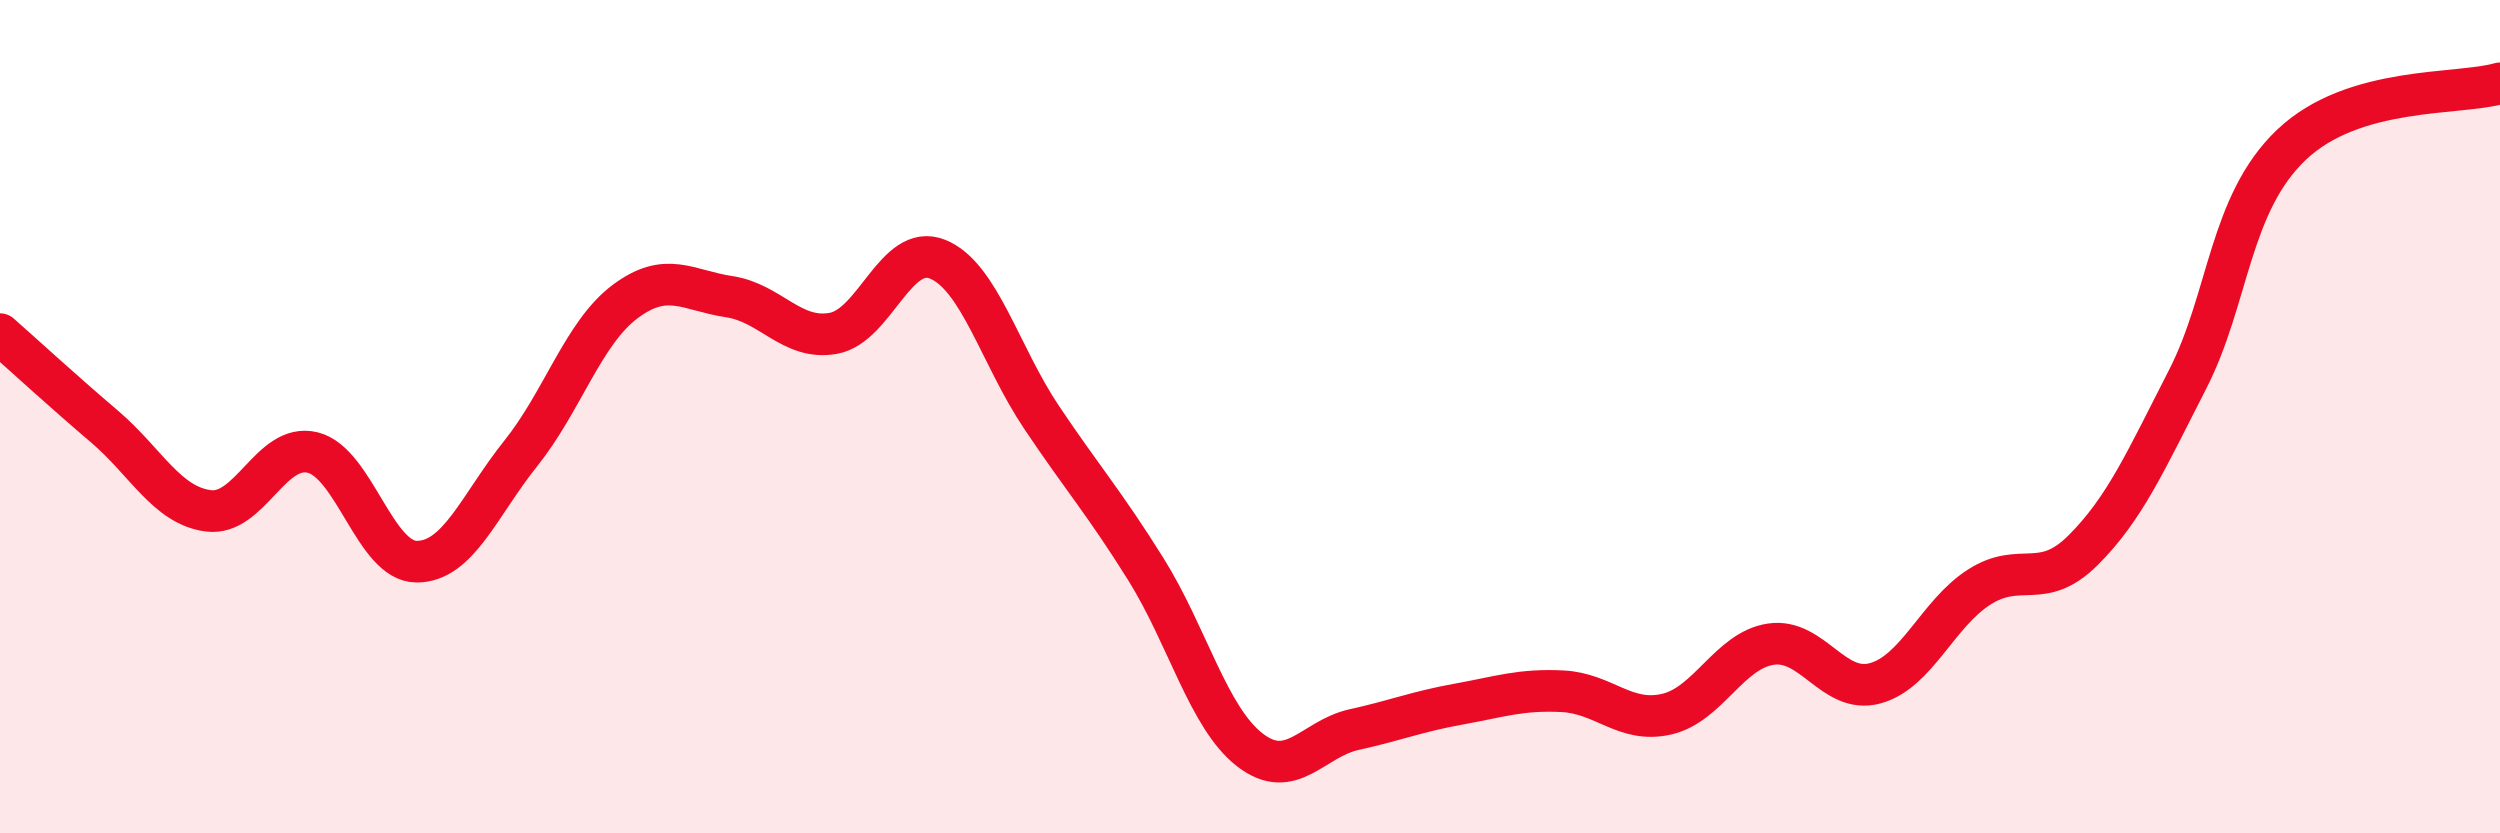
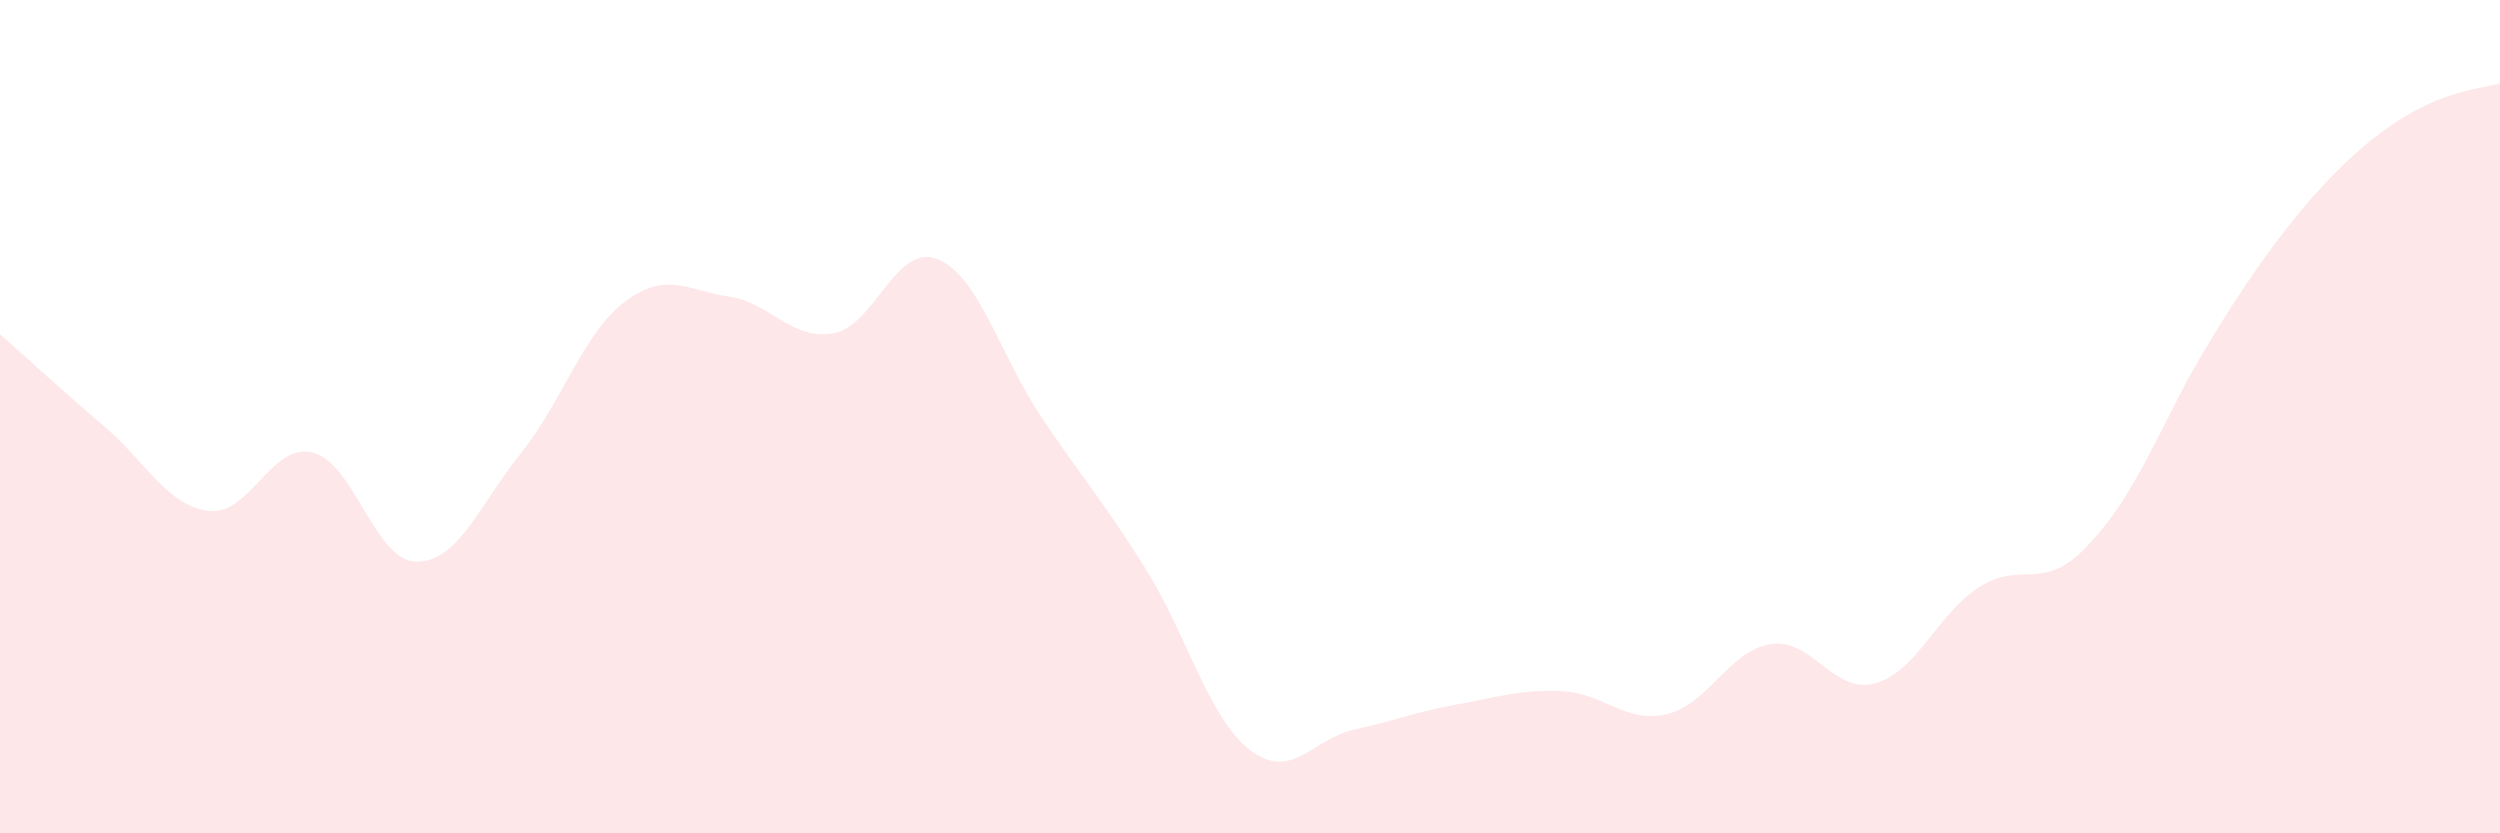
<svg xmlns="http://www.w3.org/2000/svg" width="60" height="20" viewBox="0 0 60 20">
-   <path d="M 0,8.02 C 0.5,8.46 1.5,9.38 2.5,10.23 C 3.5,11.08 4,12.13 5,12.26 C 6,12.39 6.5,10.62 7.5,10.86 C 8.5,11.1 9,13.48 10,13.48 C 11,13.48 11.5,12.13 12.5,10.88 C 13.5,9.63 14,7.99 15,7.24 C 16,6.49 16.5,6.97 17.5,7.12 C 18.5,7.27 19,8.18 20,8 C 21,7.82 21.5,5.82 22.5,6.22 C 23.5,6.62 24,8.53 25,10.02 C 26,11.51 26.5,12.06 27.5,13.66 C 28.5,15.26 29,17.23 30,18 C 31,18.77 31.5,17.73 32.5,17.51 C 33.5,17.29 34,17.08 35,16.9 C 36,16.72 36.5,16.54 37.5,16.59 C 38.5,16.64 39,17.37 40,17.14 C 41,16.91 41.5,15.61 42.5,15.46 C 43.5,15.31 44,16.67 45,16.4 C 46,16.13 46.5,14.73 47.5,14.09 C 48.5,13.45 49,14.2 50,13.2 C 51,12.2 51.5,11.06 52.5,9.11 C 53.5,7.16 53.5,4.89 55,3.47 C 56.5,2.05 59,2.29 60,2L60 20L0 20Z" fill="#EB0A25" opacity="0.1" stroke-linecap="round" stroke-linejoin="round" />
-   <path d="M 0,8.02 C 0.5,8.46 1.5,9.38 2.5,10.23 C 3.5,11.08 4,12.13 5,12.26 C 6,12.39 6.5,10.62 7.5,10.86 C 8.5,11.1 9,13.48 10,13.48 C 11,13.48 11.5,12.13 12.5,10.88 C 13.5,9.63 14,7.99 15,7.24 C 16,6.49 16.5,6.97 17.5,7.12 C 18.5,7.27 19,8.18 20,8 C 21,7.82 21.5,5.82 22.5,6.22 C 23.5,6.62 24,8.53 25,10.02 C 26,11.51 26.5,12.06 27.5,13.66 C 28.5,15.26 29,17.23 30,18 C 31,18.77 31.5,17.73 32.5,17.51 C 33.5,17.29 34,17.08 35,16.9 C 36,16.72 36.5,16.54 37.5,16.59 C 38.5,16.64 39,17.37 40,17.14 C 41,16.91 41.5,15.61 42.5,15.46 C 43.5,15.31 44,16.67 45,16.4 C 46,16.13 46.5,14.73 47.5,14.09 C 48.5,13.45 49,14.2 50,13.2 C 51,12.2 51.5,11.06 52.5,9.11 C 53.5,7.16 53.5,4.89 55,3.47 C 56.5,2.05 59,2.29 60,2" stroke="#EB0A25" stroke-width="1" fill="none" stroke-linecap="round" stroke-linejoin="round" />
+   <path d="M 0,8.02 C 0.5,8.46 1.5,9.38 2.5,10.23 C 3.5,11.08 4,12.13 5,12.26 C 6,12.39 6.5,10.62 7.5,10.86 C 8.5,11.1 9,13.48 10,13.48 C 11,13.48 11.5,12.13 12.5,10.88 C 13.5,9.63 14,7.99 15,7.24 C 16,6.49 16.5,6.97 17.5,7.12 C 18.5,7.27 19,8.18 20,8 C 21,7.82 21.5,5.82 22.5,6.22 C 23.5,6.62 24,8.53 25,10.02 C 26,11.51 26.5,12.06 27.5,13.66 C 28.5,15.26 29,17.23 30,18 C 31,18.77 31.5,17.73 32.5,17.51 C 33.5,17.29 34,17.08 35,16.9 C 36,16.72 36.5,16.54 37.5,16.59 C 38.5,16.64 39,17.37 40,17.14 C 41,16.91 41.5,15.61 42.5,15.46 C 43.5,15.31 44,16.67 45,16.4 C 46,16.13 46.5,14.73 47.5,14.09 C 48.5,13.45 49,14.2 50,13.2 C 51,12.2 51.5,11.06 52.5,9.11 C 56.5,2.05 59,2.29 60,2L60 20L0 20Z" fill="#EB0A25" opacity="0.1" stroke-linecap="round" stroke-linejoin="round" />
</svg>